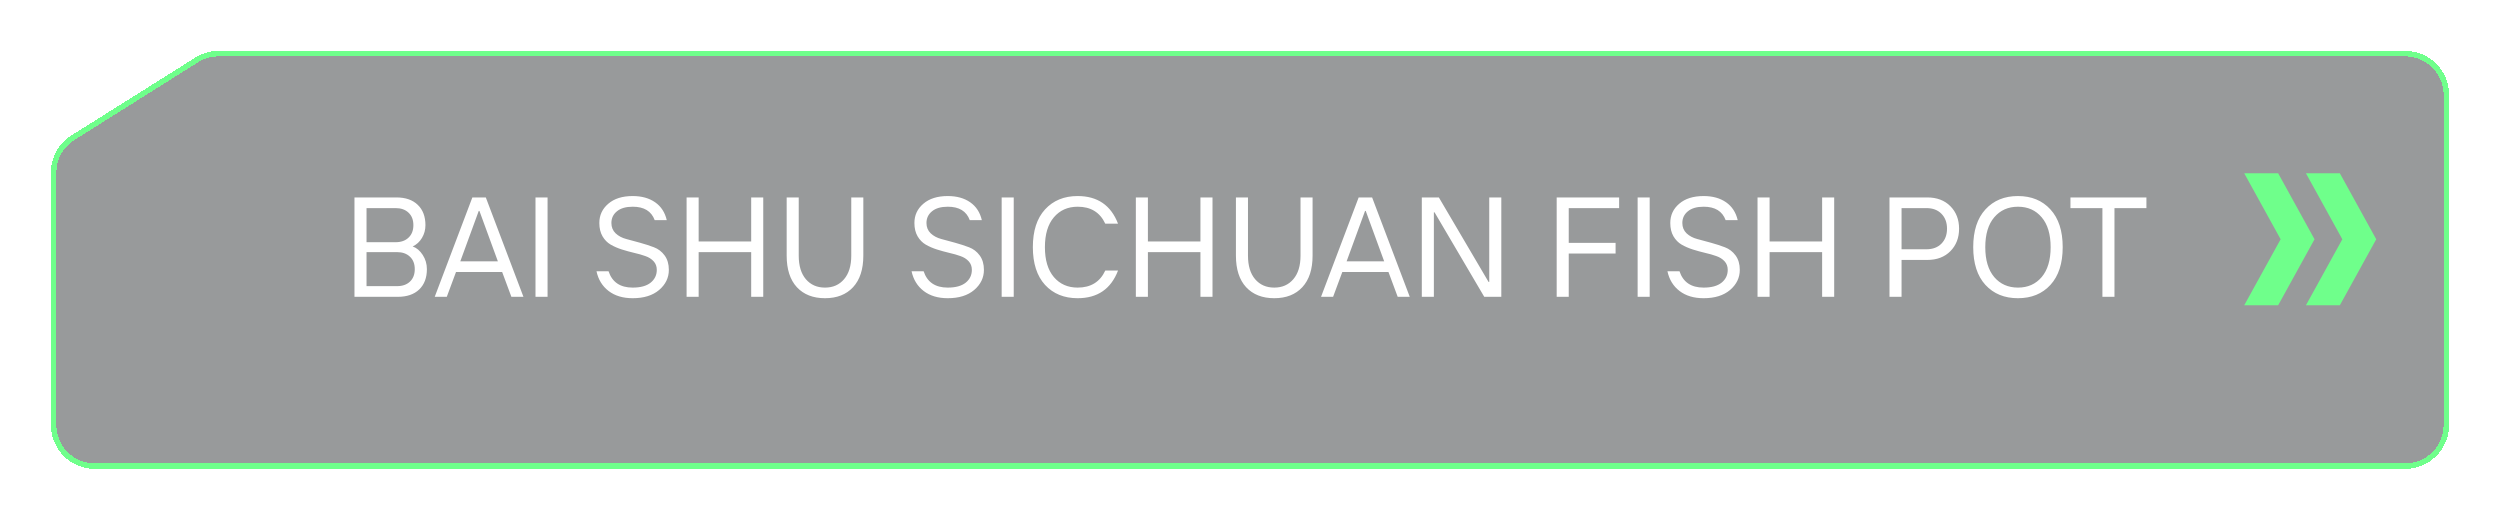
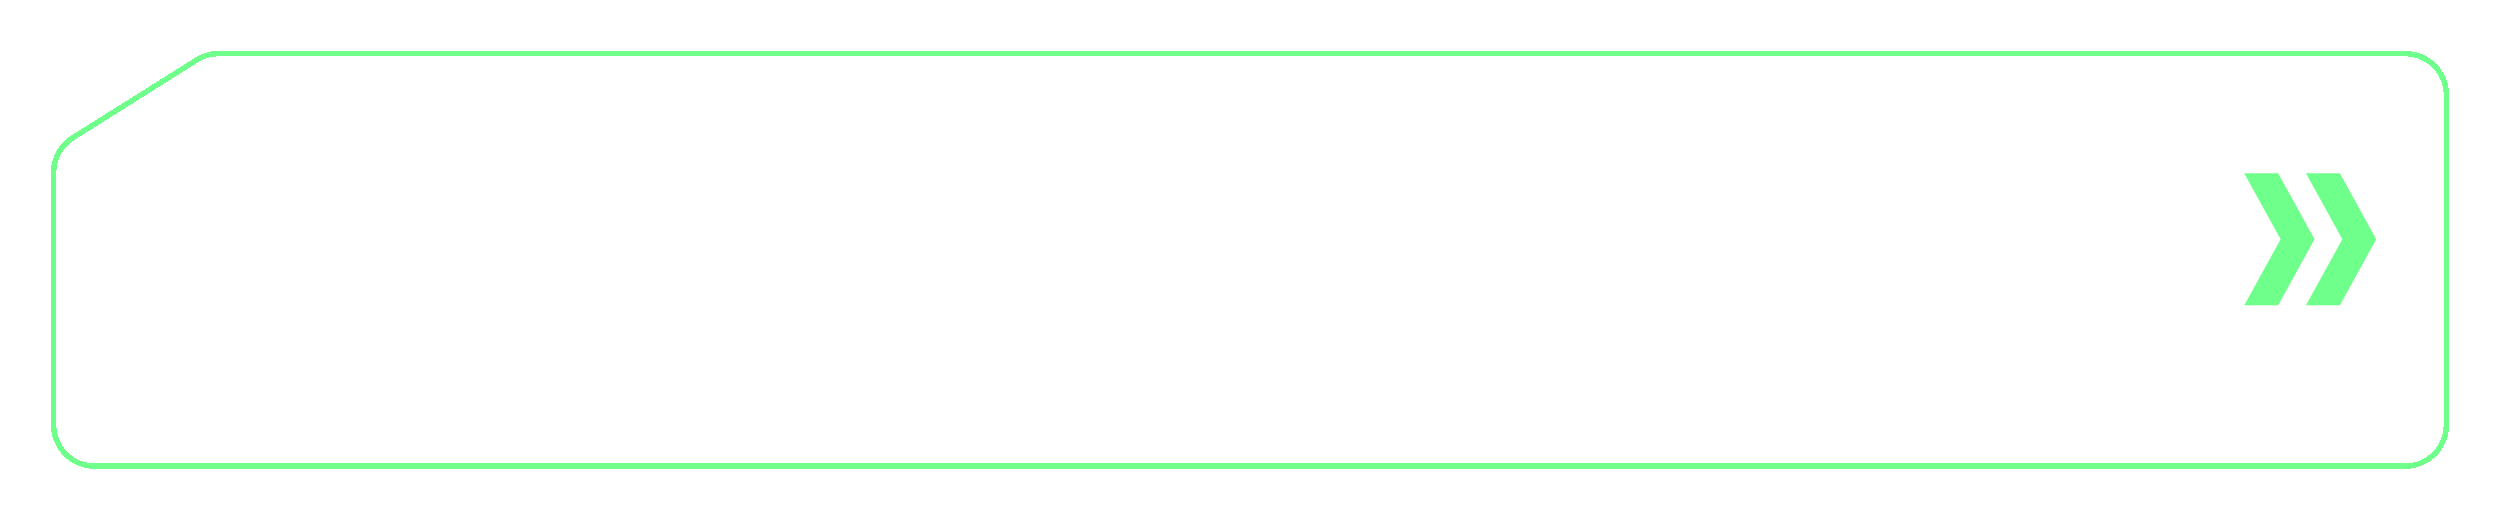
<svg xmlns="http://www.w3.org/2000/svg" width="606" height="126" viewBox="0 0 606 126" fill="none">
  <g filter="url(#filter0_bdd_5058_463)">
-     <path d="M52.995 8H583C588.523 8 593 12.477 593 18V95.19V98C593 103.523 588.523 108 583 108H459.372H23C17.477 108 13 103.523 13 98V36.846C13 33.406 14.768 30.208 17.68 28.378L47.675 9.533C49.269 8.531 51.113 8 52.995 8Z" fill="#333639" fill-opacity="0.5" shape-rendering="crispEdges" />
    <path d="M52.995 8H583C588.523 8 593 12.477 593 18V95.19V98C593 103.523 588.523 108 583 108H459.372H23C17.477 108 13 103.523 13 98V36.846C13 33.406 14.768 30.208 17.68 28.378L47.675 9.533C49.269 8.531 51.113 8 52.995 8Z" stroke="#6FFF8B" stroke-width="1.327" shape-rendering="crispEdges" />
  </g>
-   <path d="M552.223 74L561.042 57.998L552.223 42L544 42L552.824 57.998L544 74L552.223 74Z" fill="#6FFF8B" />
+   <path d="M552.223 74L561.042 57.998L552.223 42L544 42L552.824 57.998L544 74Z" fill="#6FFF8B" />
  <path d="M558.958 42L567.78 57.998L558.958 74L567.178 74L576 57.998L567.178 42L558.958 42Z" fill="#6FFF8B" />
  <path d="M88.847 69.362H96.239C97.549 69.362 98.591 68.998 99.363 68.27C100.147 67.531 100.539 66.523 100.539 65.246C100.539 63.958 100.147 62.95 99.363 62.222C98.591 61.483 97.549 61.113 96.239 61.113H88.847V69.362ZM85.923 71.949V47.858H96.07C98.299 47.858 100.03 48.457 101.262 49.655C102.505 50.843 103.127 52.483 103.127 54.578C103.127 55.698 102.847 56.728 102.287 57.669C101.727 58.61 100.976 59.299 100.035 59.736C100.999 60.083 101.811 60.772 102.471 61.802C103.143 62.832 103.479 63.98 103.479 65.246C103.479 67.329 102.858 68.97 101.615 70.168C100.371 71.356 98.641 71.949 96.423 71.949H85.923ZM88.847 58.711H95.903C97.213 58.711 98.255 58.341 99.027 57.602C99.811 56.863 100.203 55.855 100.203 54.578C100.203 53.29 99.811 52.282 99.027 51.554C98.255 50.815 97.213 50.445 95.903 50.445H88.847V58.711ZM105.378 71.949L114.5 47.858H117.76L126.882 71.949H123.959L121.724 65.935H110.536L108.301 71.949H105.378ZM111.577 63.347H120.683L116.214 51.134H116.046L111.577 63.347ZM129.805 71.949V47.858H132.729V71.949H129.805ZM153.359 72.285C150.996 72.285 149.053 71.703 147.53 70.538C146.006 69.373 145.026 67.777 144.589 65.75H147.513C148.386 68.393 150.335 69.715 153.359 69.715C155.263 69.715 156.714 69.317 157.71 68.522C158.707 67.716 159.206 66.68 159.206 65.414C159.206 64.585 158.948 63.891 158.433 63.331C157.918 62.771 157.251 62.351 156.434 62.071C155.627 61.779 154.726 61.522 153.729 61.298C152.732 61.063 151.735 60.788 150.738 60.475C149.753 60.161 148.851 59.769 148.034 59.299C147.227 58.828 146.566 58.156 146.051 57.283C145.536 56.398 145.278 55.323 145.278 54.057C145.278 52.175 146.001 50.619 147.446 49.387C148.89 48.143 150.862 47.522 153.359 47.522C155.543 47.522 157.358 48.026 158.802 49.034C160.247 50.042 161.188 51.487 161.625 53.368H158.702C157.895 51.184 156.114 50.098 153.359 50.109C151.713 50.109 150.442 50.479 149.546 51.218C148.65 51.946 148.202 52.892 148.202 54.057C148.202 55.065 148.543 55.899 149.226 56.56C149.921 57.21 150.783 57.669 151.814 57.938C152.844 58.196 153.958 58.498 155.157 58.845C156.366 59.181 157.486 59.545 158.517 59.937C159.558 60.329 160.421 60.99 161.104 61.919C161.787 62.849 162.129 64.014 162.129 65.414C162.129 67.318 161.345 68.942 159.777 70.286C158.209 71.619 156.07 72.285 153.359 72.285ZM166.43 71.949V47.858H169.353V58.526H182.087V47.858H185.011V71.949H182.087V61.113H169.353V71.949H166.43ZM206.784 69.614C205.137 71.395 202.869 72.285 199.98 72.285C197.09 72.285 194.816 71.395 193.159 69.614C191.512 67.822 190.689 65.274 190.689 61.97V47.858H193.612V61.97C193.612 64.423 194.189 66.327 195.343 67.682C196.508 69.037 198.053 69.715 199.98 69.715C201.906 69.715 203.446 69.037 204.6 67.682C205.765 66.327 206.347 64.423 206.347 61.97V47.858H209.27V61.97C209.27 65.274 208.441 67.822 206.784 69.614ZM229.733 72.285C227.37 72.285 225.426 71.703 223.903 70.538C222.38 69.373 221.4 67.777 220.963 65.75H223.886C224.76 68.393 226.709 69.715 229.733 69.715C231.637 69.715 233.087 69.317 234.084 68.522C235.081 67.716 235.579 66.68 235.579 65.414C235.579 64.585 235.322 63.891 234.806 63.331C234.291 62.771 233.625 62.351 232.807 62.071C232.001 61.779 231.099 61.522 230.102 61.298C229.106 61.063 228.109 60.788 227.112 60.475C226.126 60.161 225.225 59.769 224.407 59.299C223.601 58.828 222.94 58.156 222.425 57.283C221.91 56.398 221.652 55.323 221.652 54.057C221.652 52.175 222.374 50.619 223.819 49.387C225.264 48.143 227.235 47.522 229.733 47.522C231.917 47.522 233.731 48.026 235.176 49.034C236.621 50.042 237.562 51.487 237.999 53.368H235.075C234.269 51.184 232.488 50.098 229.733 50.109C228.086 50.109 226.815 50.479 225.919 51.218C225.023 51.946 224.575 52.892 224.575 54.057C224.575 55.065 224.917 55.899 225.6 56.56C226.294 57.21 227.157 57.669 228.187 57.938C229.218 58.196 230.332 58.498 231.53 58.845C232.74 59.181 233.86 59.545 234.89 59.937C235.932 60.329 236.795 60.99 237.478 61.919C238.161 62.849 238.503 64.014 238.503 65.414C238.503 67.318 237.719 68.942 236.15 70.286C234.582 71.619 232.443 72.285 229.733 72.285ZM242.803 71.949V47.858H245.727V71.949H242.803ZM261.216 72.285C257.935 72.285 255.303 71.21 253.32 69.06C251.349 66.898 250.363 63.846 250.363 59.904C250.363 55.961 251.349 52.915 253.32 50.764C255.303 48.603 257.935 47.522 261.216 47.522C266.032 47.522 269.297 49.756 271.011 54.225H267.92C266.632 51.47 264.397 50.098 261.216 50.109C258.831 50.109 256.91 50.966 255.454 52.679C254.009 54.382 253.287 56.795 253.287 59.92C253.287 63.034 254.009 65.448 255.454 67.161C256.91 68.864 258.831 69.715 261.216 69.715C264.408 69.715 266.643 68.337 267.92 65.582H271.011C269.297 70.051 266.032 72.285 261.216 72.285ZM275.329 71.949V47.858H278.252V58.526H290.986V47.858H293.91V71.949H290.986V61.113H278.252V71.949H275.329ZM315.683 69.614C314.036 71.395 311.768 72.285 308.878 72.285C305.989 72.285 303.715 71.395 302.058 69.614C300.411 67.822 299.588 65.274 299.588 61.97V47.858H302.511V61.97C302.511 64.423 303.088 66.327 304.242 67.682C305.406 69.037 306.952 69.715 308.878 69.715C310.805 69.715 312.345 69.037 313.499 67.682C314.663 66.327 315.246 64.423 315.246 61.97V47.858H318.169V61.97C318.169 65.274 317.34 67.822 315.683 69.614ZM320.219 71.949L329.341 47.858H332.6L341.723 71.949H338.8L336.565 65.935H325.376L323.142 71.949H320.219ZM326.418 63.347H335.524L331.055 51.134H330.887L326.418 63.347ZM344.646 71.949V47.858H348.779L360.825 68.337H360.993V47.858H363.916V71.949H359.783L347.737 51.47H347.569V71.949H344.646ZM377.339 71.949V47.858H392.476V50.445H380.262V58.879H391.619V61.449H380.262V71.949H377.339ZM396.962 71.949V47.858H399.885V71.949H396.962ZM412.956 72.285C410.592 72.285 408.649 71.703 407.126 70.538C405.603 69.373 404.623 67.777 404.186 65.75H407.109C407.983 68.393 409.932 69.715 412.956 69.715C414.86 69.715 416.31 69.317 417.307 68.522C418.304 67.716 418.802 66.68 418.802 65.414C418.802 64.585 418.545 63.891 418.029 63.331C417.514 62.771 416.848 62.351 416.03 62.071C415.224 61.779 414.322 61.522 413.325 61.298C412.328 61.063 411.332 60.788 410.335 60.475C409.349 60.161 408.448 59.769 407.63 59.299C406.824 58.828 406.163 58.156 405.648 57.283C405.132 56.398 404.875 55.323 404.875 54.057C404.875 52.175 405.597 50.619 407.042 49.387C408.487 48.143 410.458 47.522 412.956 47.522C415.14 47.522 416.954 48.026 418.399 49.034C419.844 50.042 420.785 51.487 421.221 53.368H418.298C417.492 51.184 415.711 50.098 412.956 50.109C411.309 50.109 410.038 50.479 409.142 51.218C408.246 51.946 407.798 52.892 407.798 54.057C407.798 55.065 408.14 55.899 408.823 56.56C409.517 57.21 410.38 57.669 411.41 57.938C412.44 58.196 413.555 58.498 414.753 58.845C415.963 59.181 417.083 59.545 418.113 59.937C419.155 60.329 420.017 60.99 420.701 61.919C421.384 62.849 421.725 64.014 421.725 65.414C421.725 67.318 420.941 68.942 419.373 70.286C417.805 71.619 415.666 72.285 412.956 72.285ZM426.026 71.949V47.858H428.949V58.526H441.684V47.858H444.607V71.949H441.684V61.113H428.949V71.949H426.026ZM458.014 71.949V47.858H467.136C469.499 47.858 471.381 48.569 472.781 49.991C474.181 51.414 474.881 53.228 474.881 55.435C474.881 57.641 474.181 59.456 472.781 60.878C471.381 62.3 469.499 63.011 467.136 63.011H460.937V71.949H458.014ZM460.937 60.424H466.968C468.503 60.424 469.718 59.965 470.614 59.047C471.51 58.128 471.958 56.924 471.958 55.435C471.958 53.945 471.51 52.741 470.614 51.823C469.718 50.904 468.503 50.445 466.968 50.445H460.937V60.424ZM497.024 69.06C495.053 71.21 492.426 72.285 489.144 72.285C485.874 72.285 483.248 71.21 481.265 69.06C479.294 66.898 478.308 63.846 478.308 59.904C478.308 55.961 479.294 52.915 481.265 50.764C483.248 48.603 485.874 47.522 489.144 47.522C492.426 47.522 495.053 48.603 497.024 50.764C499.006 52.915 499.997 55.961 499.997 59.904C499.997 63.846 499.006 66.898 497.024 69.06ZM483.399 67.161C484.855 68.864 486.776 69.715 489.161 69.715C491.547 69.715 493.462 68.864 494.907 67.161C496.352 65.448 497.074 63.034 497.074 59.92C497.074 56.795 496.352 54.382 494.907 52.679C493.462 50.966 491.547 50.109 489.161 50.109C486.776 50.109 484.855 50.966 483.399 52.679C481.954 54.382 481.232 56.795 481.232 59.92C481.232 63.034 481.954 65.448 483.399 67.161ZM509.624 71.949V50.445H501.879V47.858H520.292V50.445H512.547V71.949H509.624Z" fill="white" />
  <defs>
    <filter id="filter0_bdd_5058_463" x="0.336" y="0.336" width="605.328" height="125.328" filterUnits="userSpaceOnUse" color-interpolation-filters="sRGB">
      <feFlood flood-opacity="0" result="BackgroundImageFix" />
      <feGaussianBlur in="BackgroundImageFix" stdDeviation="0.592" />
      <feComposite in2="SourceAlpha" operator="in" result="effect1_backgroundBlur_5058_463" />
      <feColorMatrix in="SourceAlpha" type="matrix" values="0 0 0 0 0 0 0 0 0 0 0 0 0 0 0 0 0 0 127 0" result="hardAlpha" />
      <feOffset />
      <feGaussianBlur stdDeviation="2.5" />
      <feComposite in2="hardAlpha" operator="out" />
      <feColorMatrix type="matrix" values="0 0 0 0 0.435 0 0 0 0 1 0 0 0 0 0.545 0 0 0 0.4 0" />
      <feBlend mode="normal" in2="effect1_backgroundBlur_5058_463" result="effect2_dropShadow_5058_463" />
      <feColorMatrix in="SourceAlpha" type="matrix" values="0 0 0 0 0 0 0 0 0 0 0 0 0 0 0 0 0 0 127 0" result="hardAlpha" />
      <feOffset dy="5" />
      <feGaussianBlur stdDeviation="6" />
      <feComposite in2="hardAlpha" operator="out" />
      <feColorMatrix type="matrix" values="0 0 0 0 0.118 0 0 0 0 0.118 0 0 0 0 0.118 0 0 0 0.6 0" />
      <feBlend mode="normal" in2="effect2_dropShadow_5058_463" result="effect3_dropShadow_5058_463" />
      <feBlend mode="normal" in="SourceGraphic" in2="effect3_dropShadow_5058_463" result="shape" />
    </filter>
  </defs>
</svg>